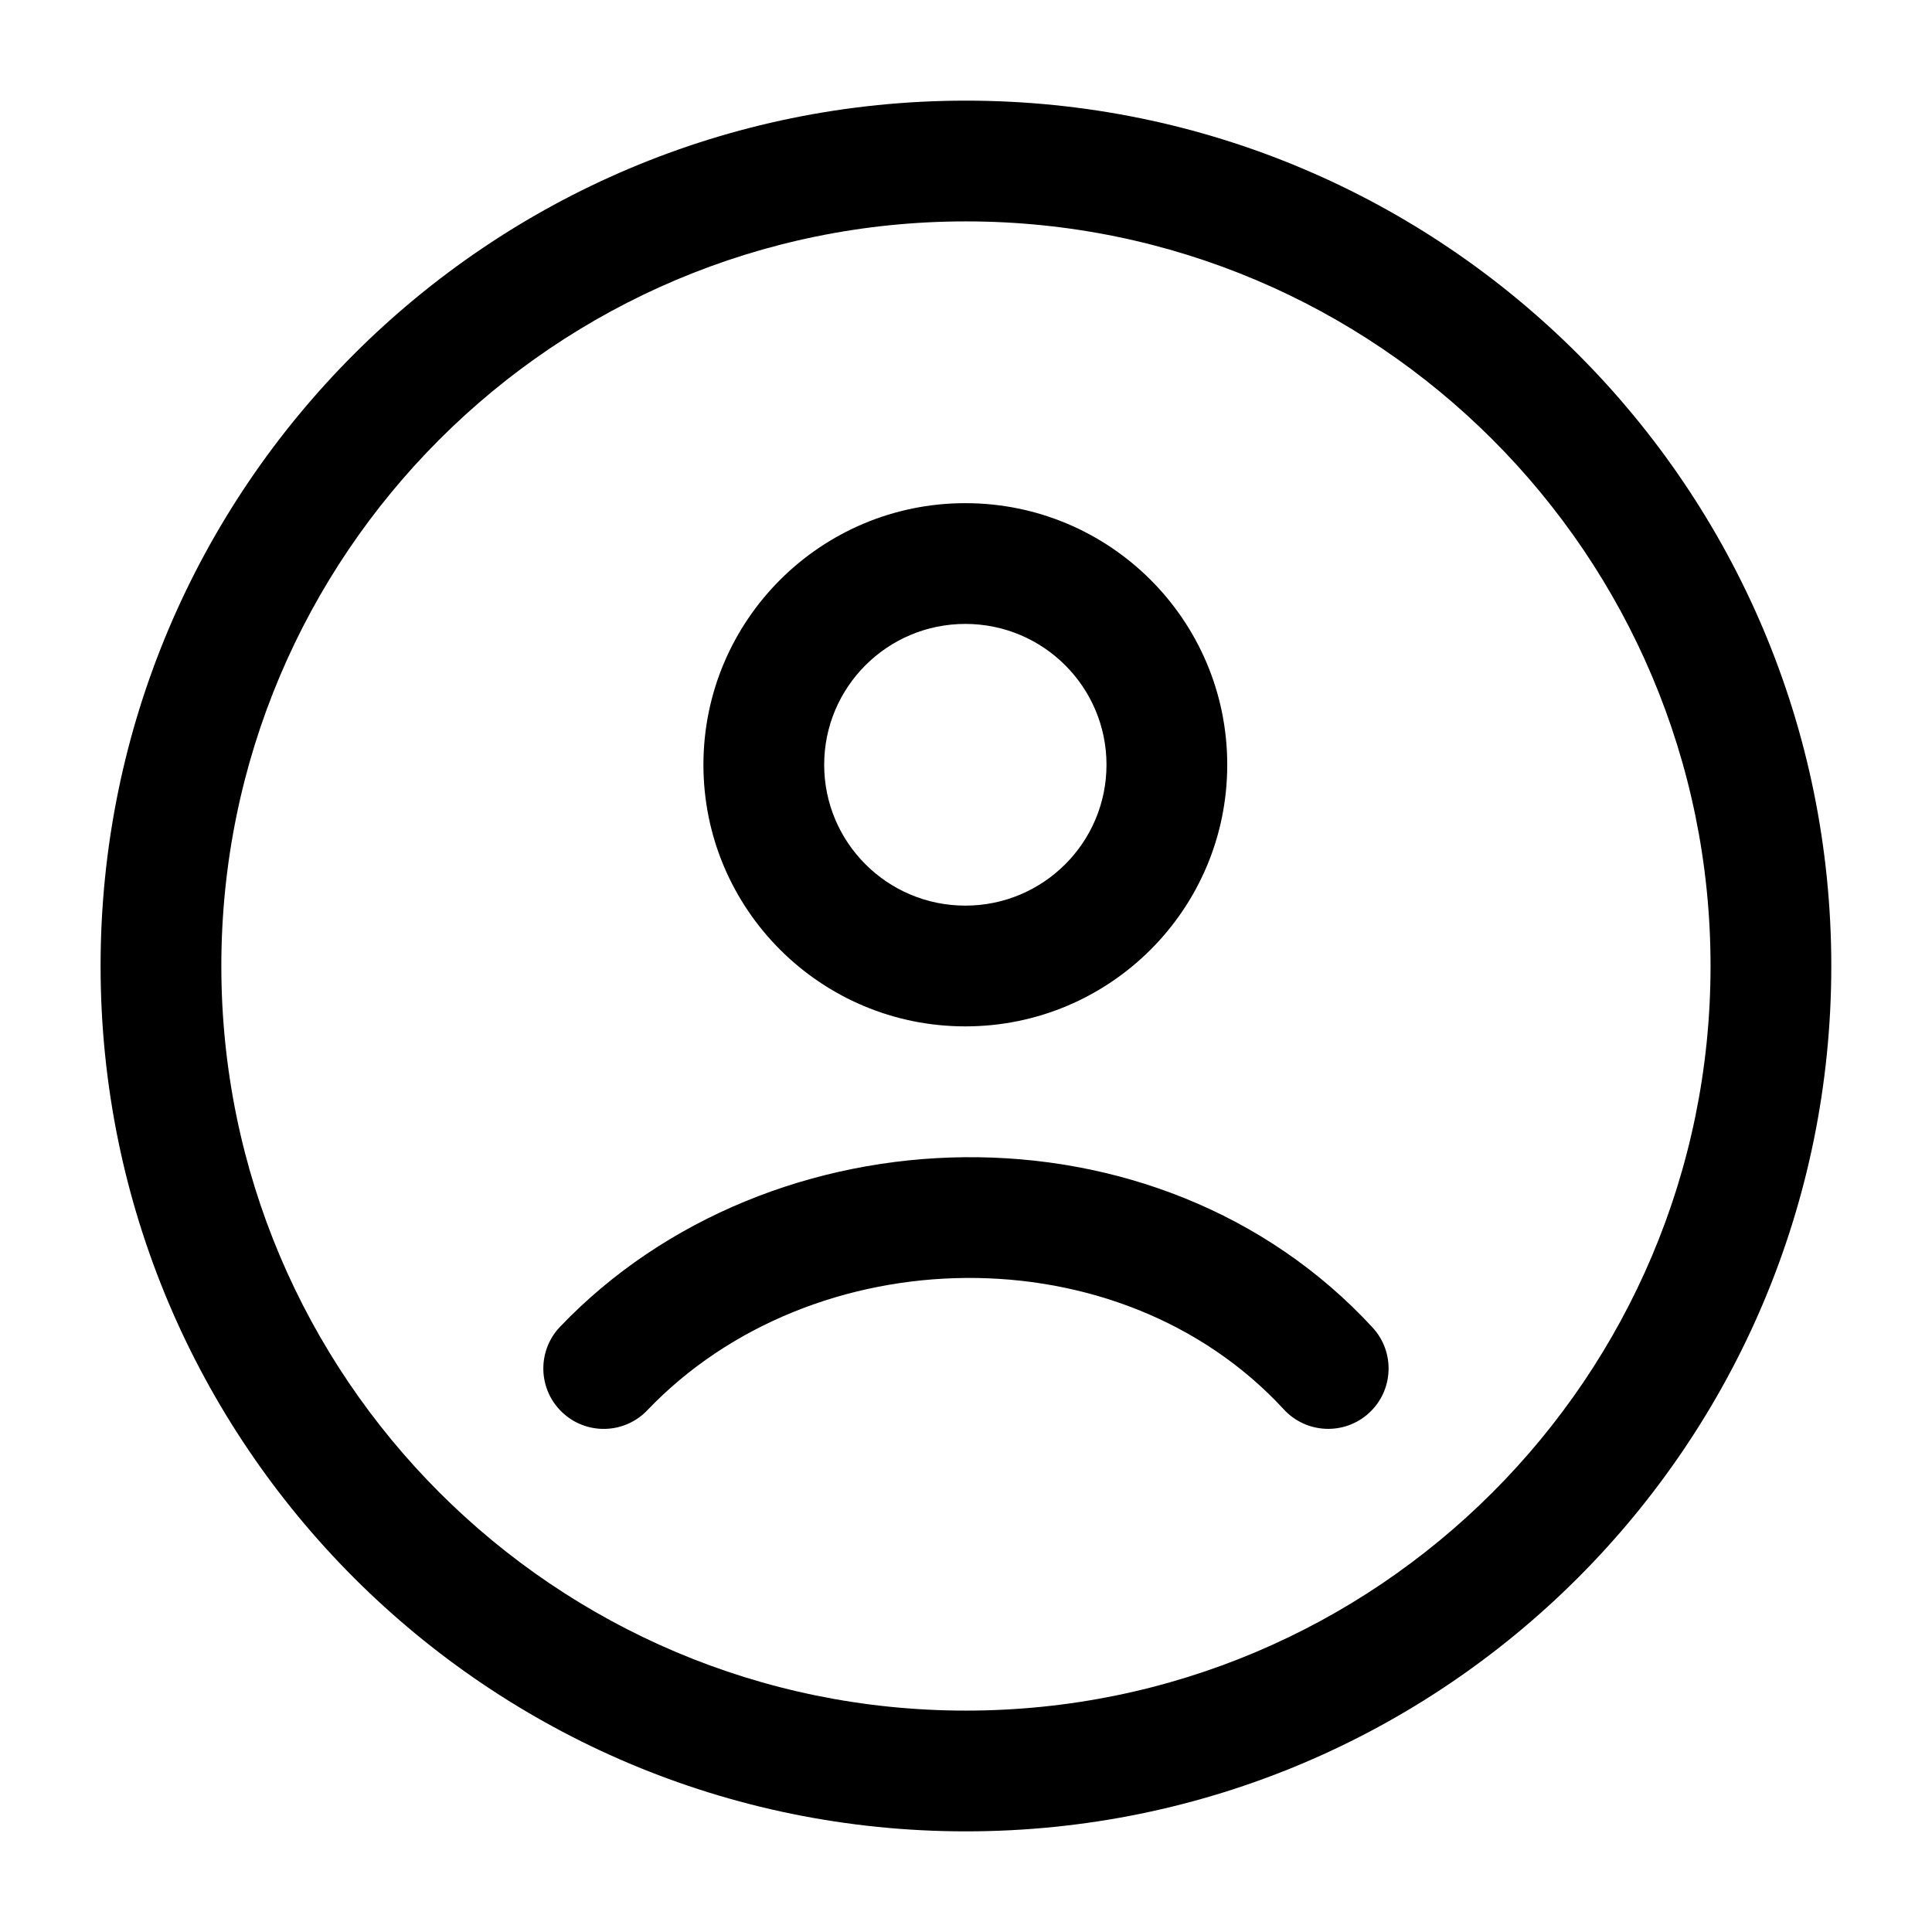
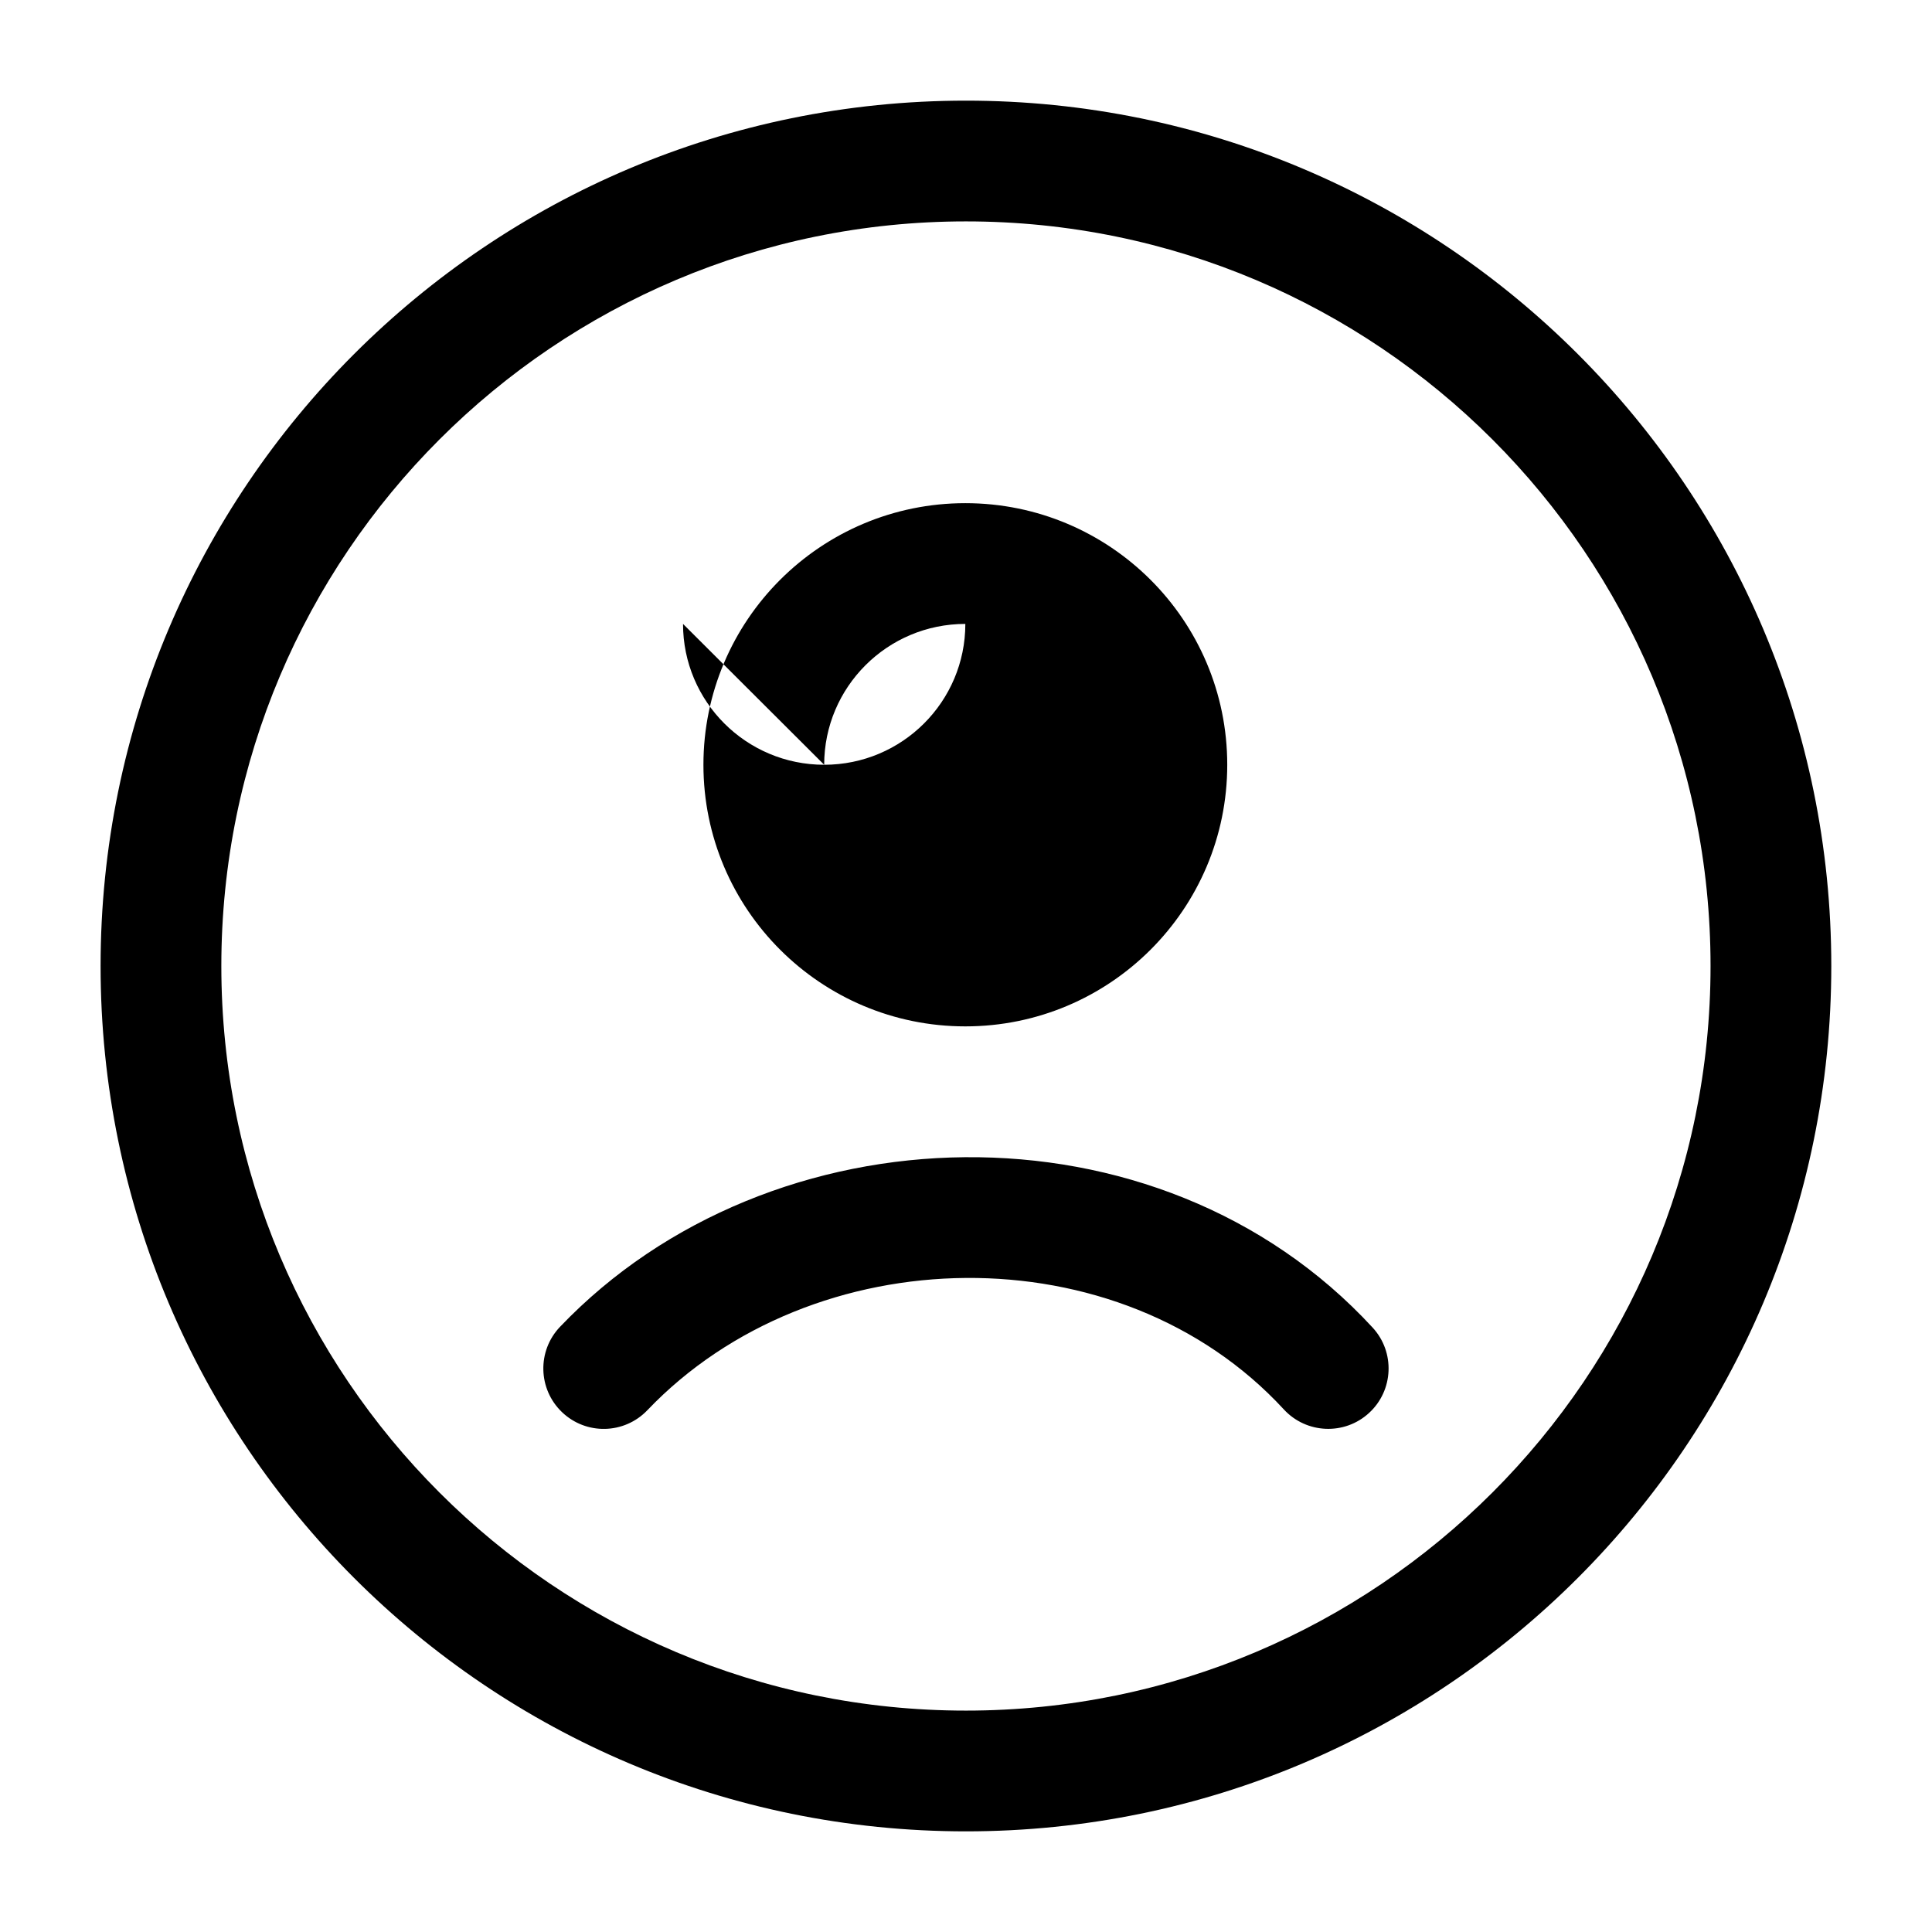
<svg xmlns="http://www.w3.org/2000/svg" version="1.1" width="32" height="32" viewBox="0 0 32 32">
-   <path fill="currentColor" d="M3.666 16c0-6.811 5.522-12.333 12.333-12.333s12.333 5.522 12.333 12.333-5.522 12.333-12.333 12.333c-6.811 0-12.333-5.522-12.333-12.333zM15.999 1.667c-7.916 0-14.333 6.417-14.333 14.333s6.417 14.333 14.333 14.333c7.916 0 14.333-6.417 14.333-14.333s-6.417-14.333-14.333-14.333zM13.651 12.667c0-1.287 1.046-2.333 2.338-2.333s2.338 1.046 2.338 2.333c0 1.287-1.046 2.333-2.338 2.333s-2.338-1.046-2.338-2.333zM15.989 8.334c-2.394 0-4.338 1.939-4.338 4.333s1.944 4.333 4.338 4.333 4.338-1.939 4.338-4.333c0-2.395-1.944-4.333-4.338-4.333zM10.723 23.357c2.734-2.863 7.813-2.973 10.541-0.013 0.374 0.406 1.007 0.432 1.413 0.058s0.432-1.007 0.058-1.413c-3.556-3.859-9.975-3.662-13.459-0.013-0.381 0.399-0.367 1.032 0.033 1.414s1.032 0.367 1.414-0.033z" />
+   <path fill="currentColor" d="M3.666 16c0-6.811 5.522-12.333 12.333-12.333s12.333 5.522 12.333 12.333-5.522 12.333-12.333 12.333c-6.811 0-12.333-5.522-12.333-12.333zM15.999 1.667c-7.916 0-14.333 6.417-14.333 14.333s6.417 14.333 14.333 14.333c7.916 0 14.333-6.417 14.333-14.333s-6.417-14.333-14.333-14.333zM13.651 12.667c0-1.287 1.046-2.333 2.338-2.333c0 1.287-1.046 2.333-2.338 2.333s-2.338-1.046-2.338-2.333zM15.989 8.334c-2.394 0-4.338 1.939-4.338 4.333s1.944 4.333 4.338 4.333 4.338-1.939 4.338-4.333c0-2.395-1.944-4.333-4.338-4.333zM10.723 23.357c2.734-2.863 7.813-2.973 10.541-0.013 0.374 0.406 1.007 0.432 1.413 0.058s0.432-1.007 0.058-1.413c-3.556-3.859-9.975-3.662-13.459-0.013-0.381 0.399-0.367 1.032 0.033 1.414s1.032 0.367 1.414-0.033z" />
</svg>